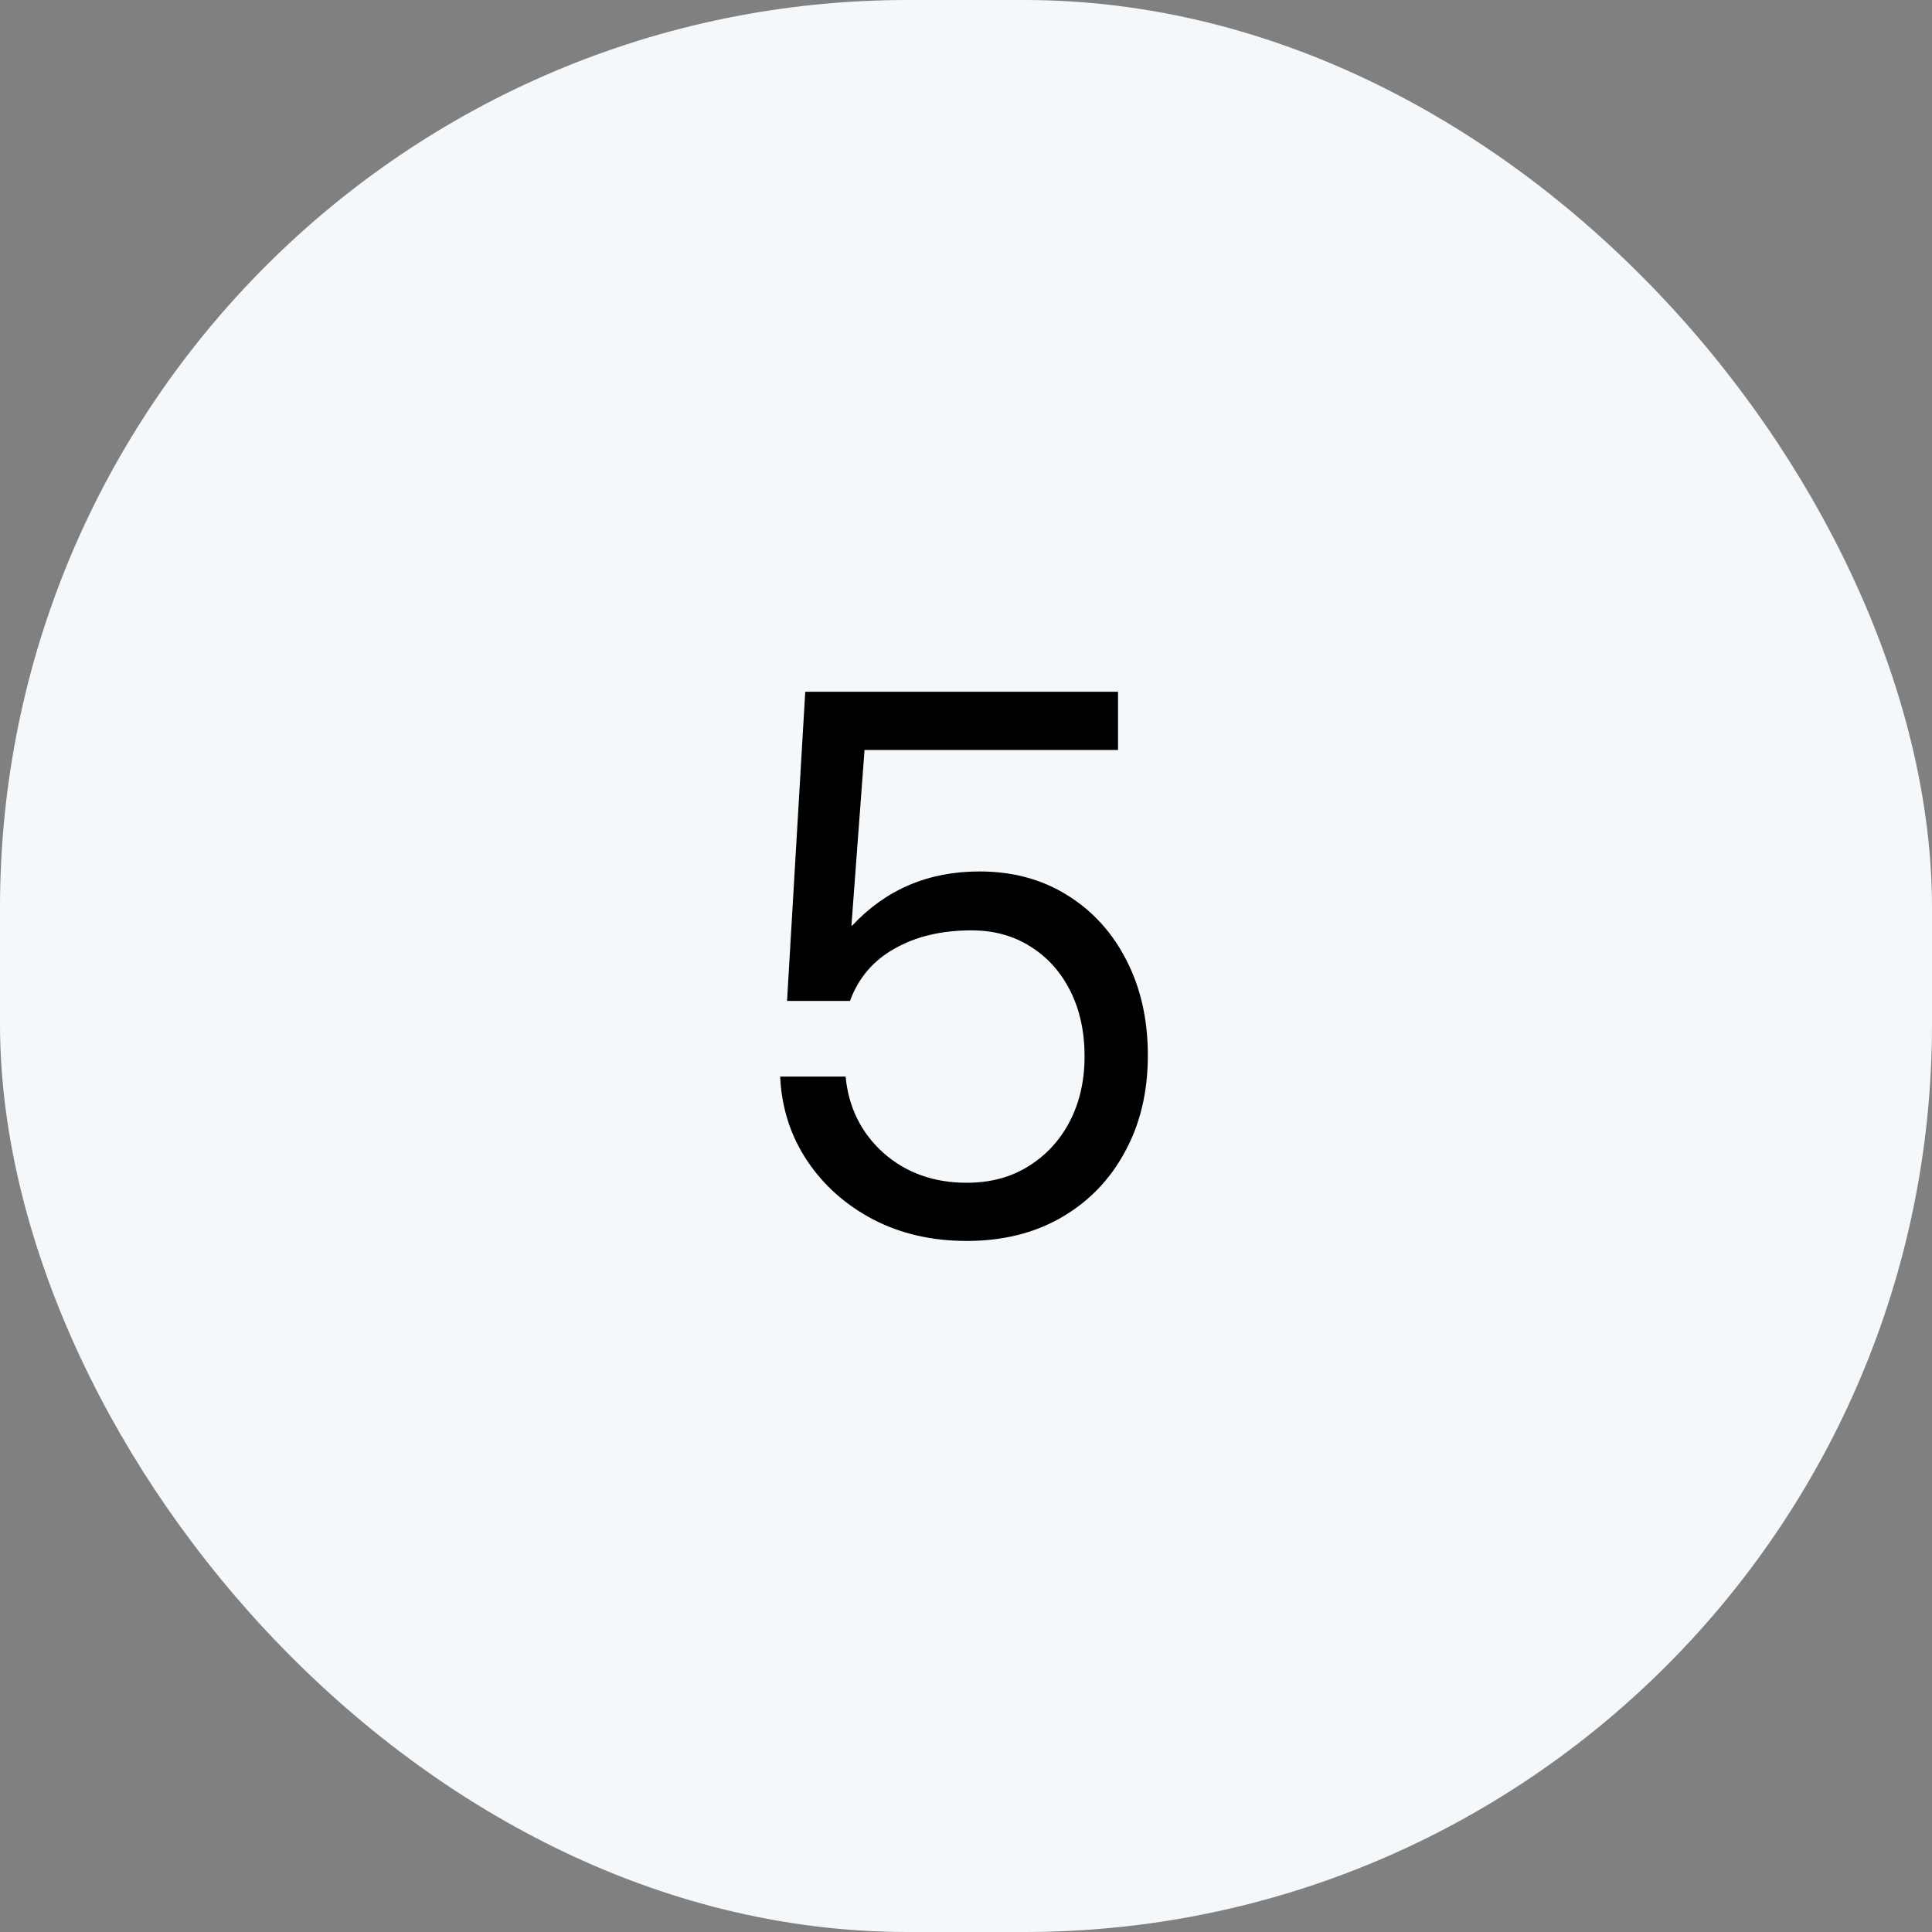
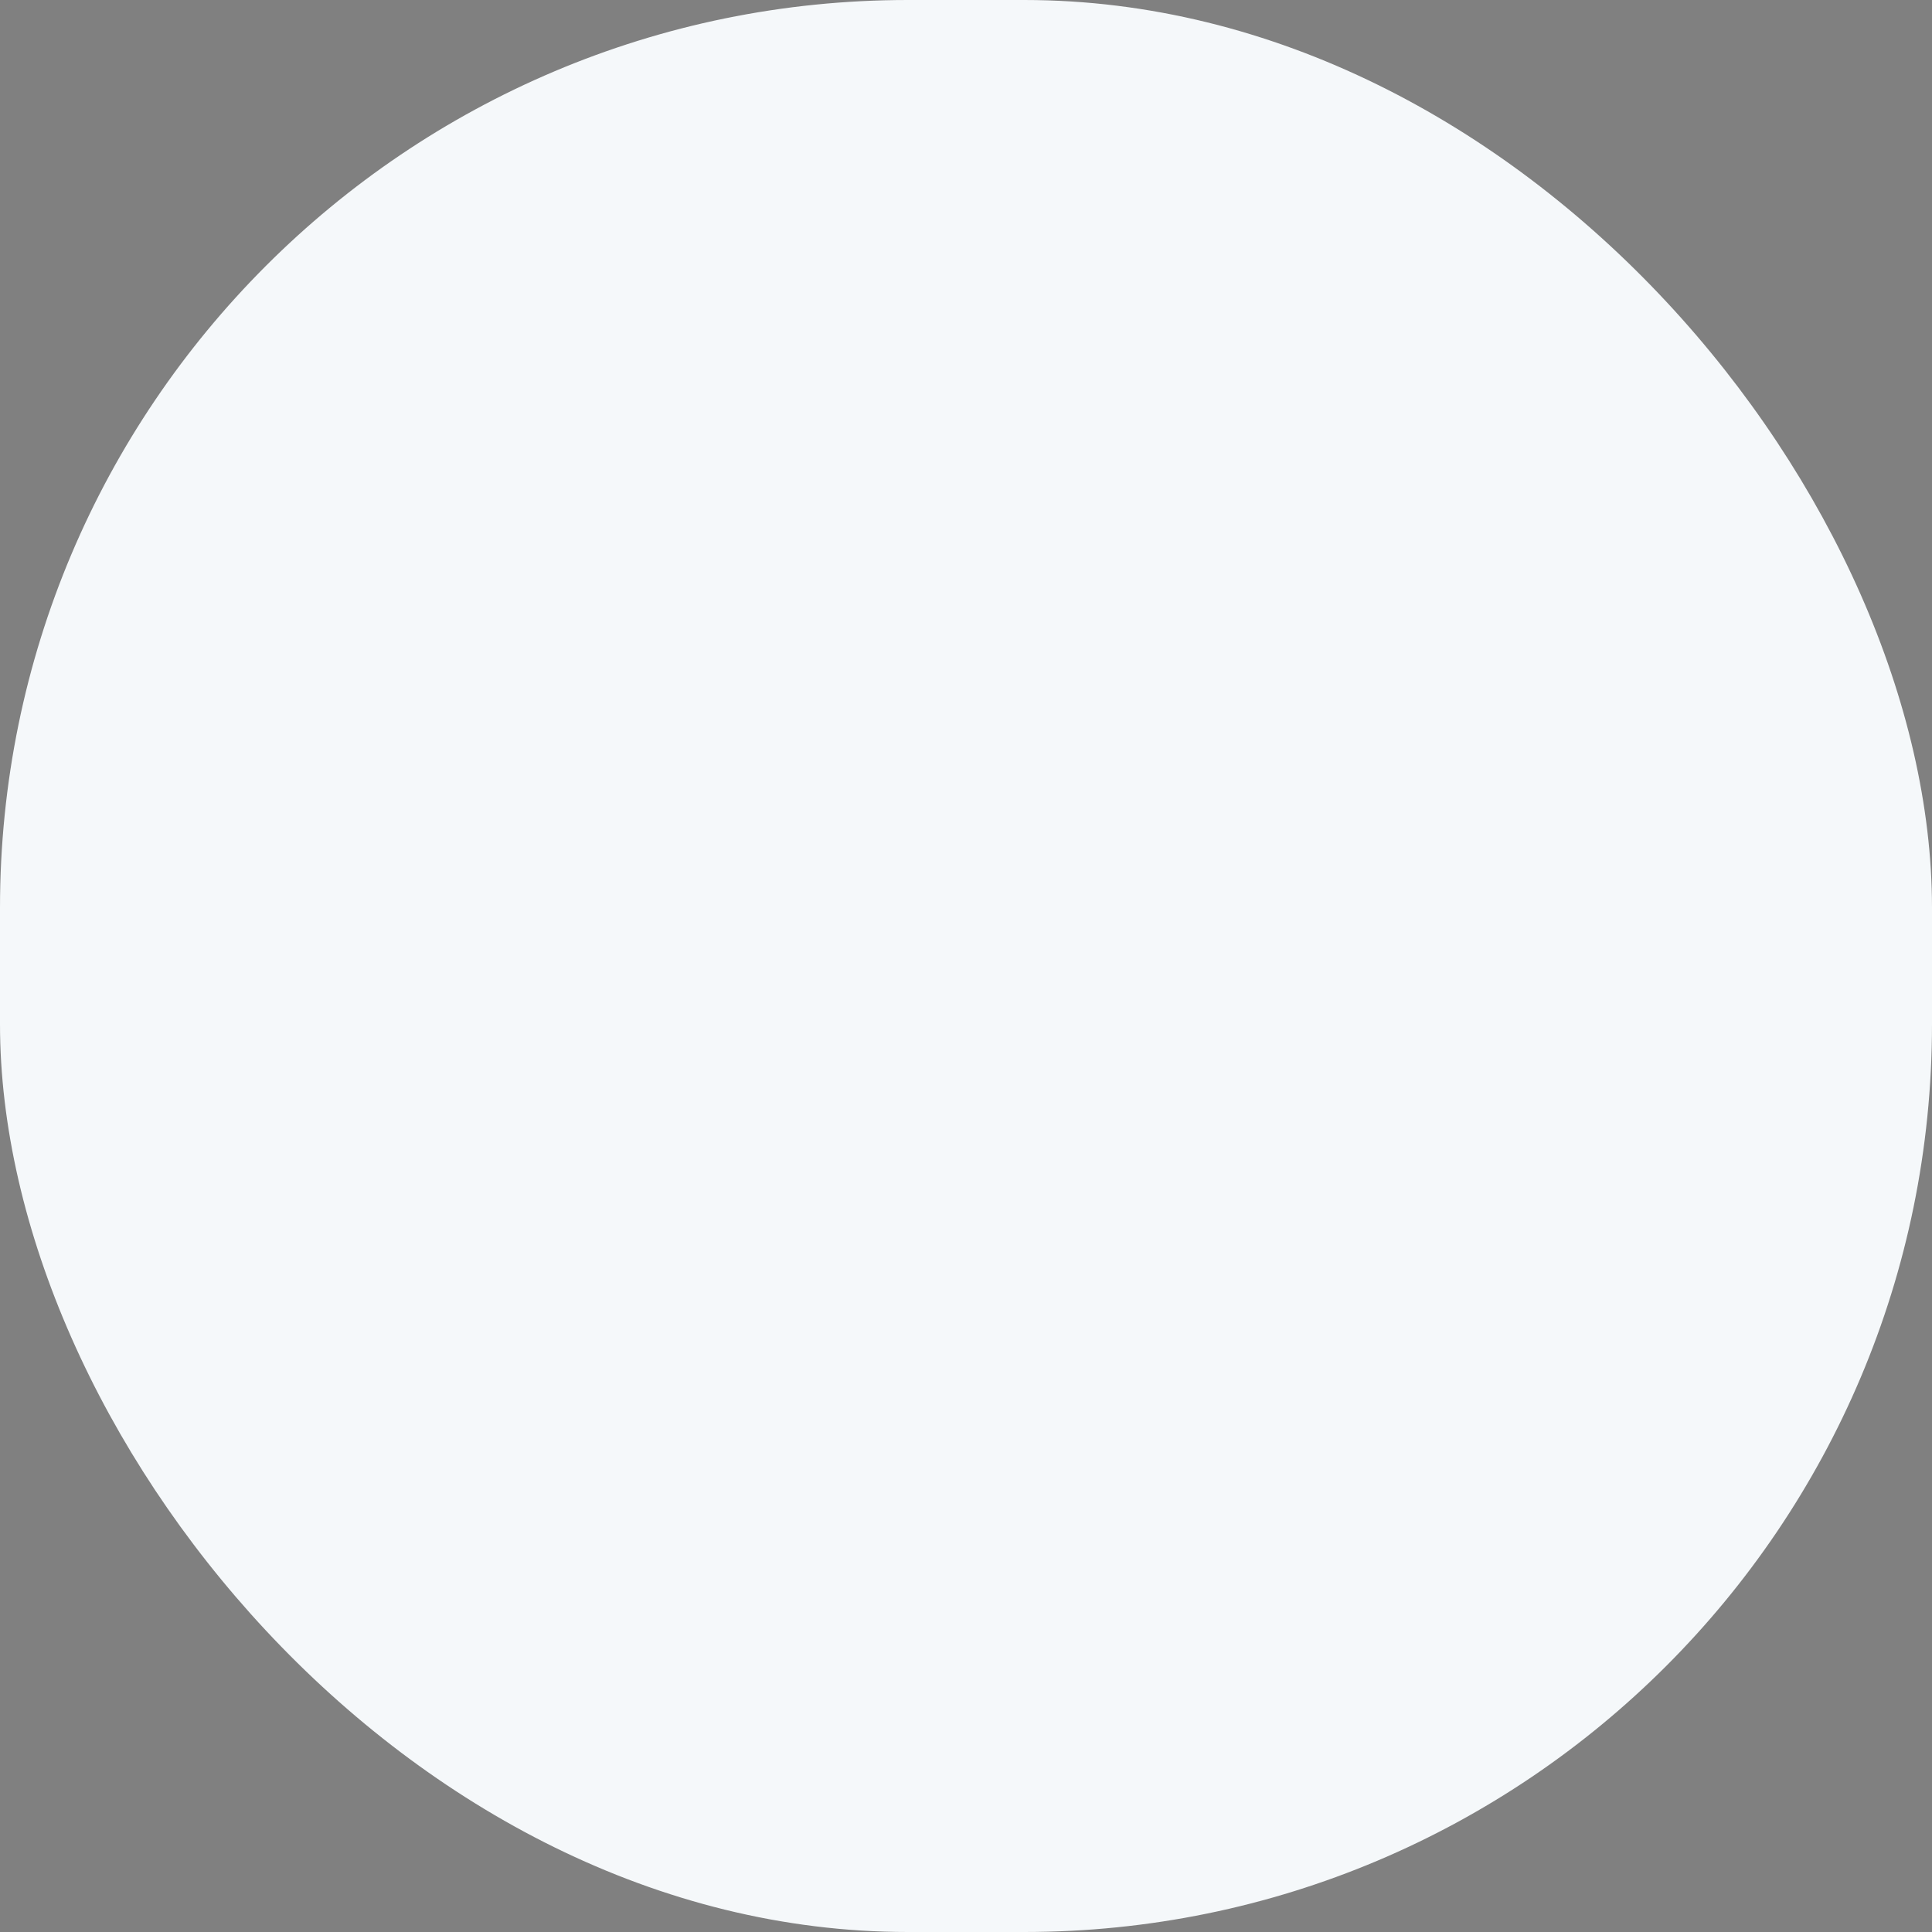
<svg xmlns="http://www.w3.org/2000/svg" width="83" height="83" viewBox="0 0 83 83" fill="none">
  <rect x="0" y="0" width="83" height="83" fill="#808080" stroke="none" />
  <rect width="83" height="83" rx="39" fill="#F5F8FA" />
-   <path d="M41.531 53.312C40.042 53.312 38.703 53.005 37.516 52.391C36.328 51.766 35.38 50.922 34.672 49.859C33.964 48.797 33.578 47.594 33.516 46.25H36.328C36.453 47.573 36.995 48.667 37.953 49.531C38.922 50.385 40.115 50.812 41.531 50.812C42.542 50.812 43.422 50.578 44.172 50.109C44.932 49.641 45.526 49 45.953 48.188C46.38 47.365 46.594 46.427 46.594 45.375C46.594 44.323 46.391 43.391 45.984 42.578C45.578 41.766 45.01 41.13 44.281 40.672C43.552 40.203 42.703 39.969 41.734 39.969C40.453 39.969 39.354 40.229 38.438 40.75C37.521 41.26 36.88 42.01 36.516 43H33.812L34.594 29.719H48.031V32.219H37.141L36.578 39.766H36.609C38.057 38.214 39.88 37.438 42.078 37.438C43.505 37.438 44.76 37.776 45.844 38.453C46.938 39.13 47.786 40.062 48.391 41.25C49.005 42.438 49.312 43.802 49.312 45.344C49.312 46.906 48.984 48.286 48.328 49.484C47.682 50.682 46.776 51.62 45.609 52.297C44.443 52.974 43.083 53.312 41.531 53.312Z" fill="black" />
</svg>